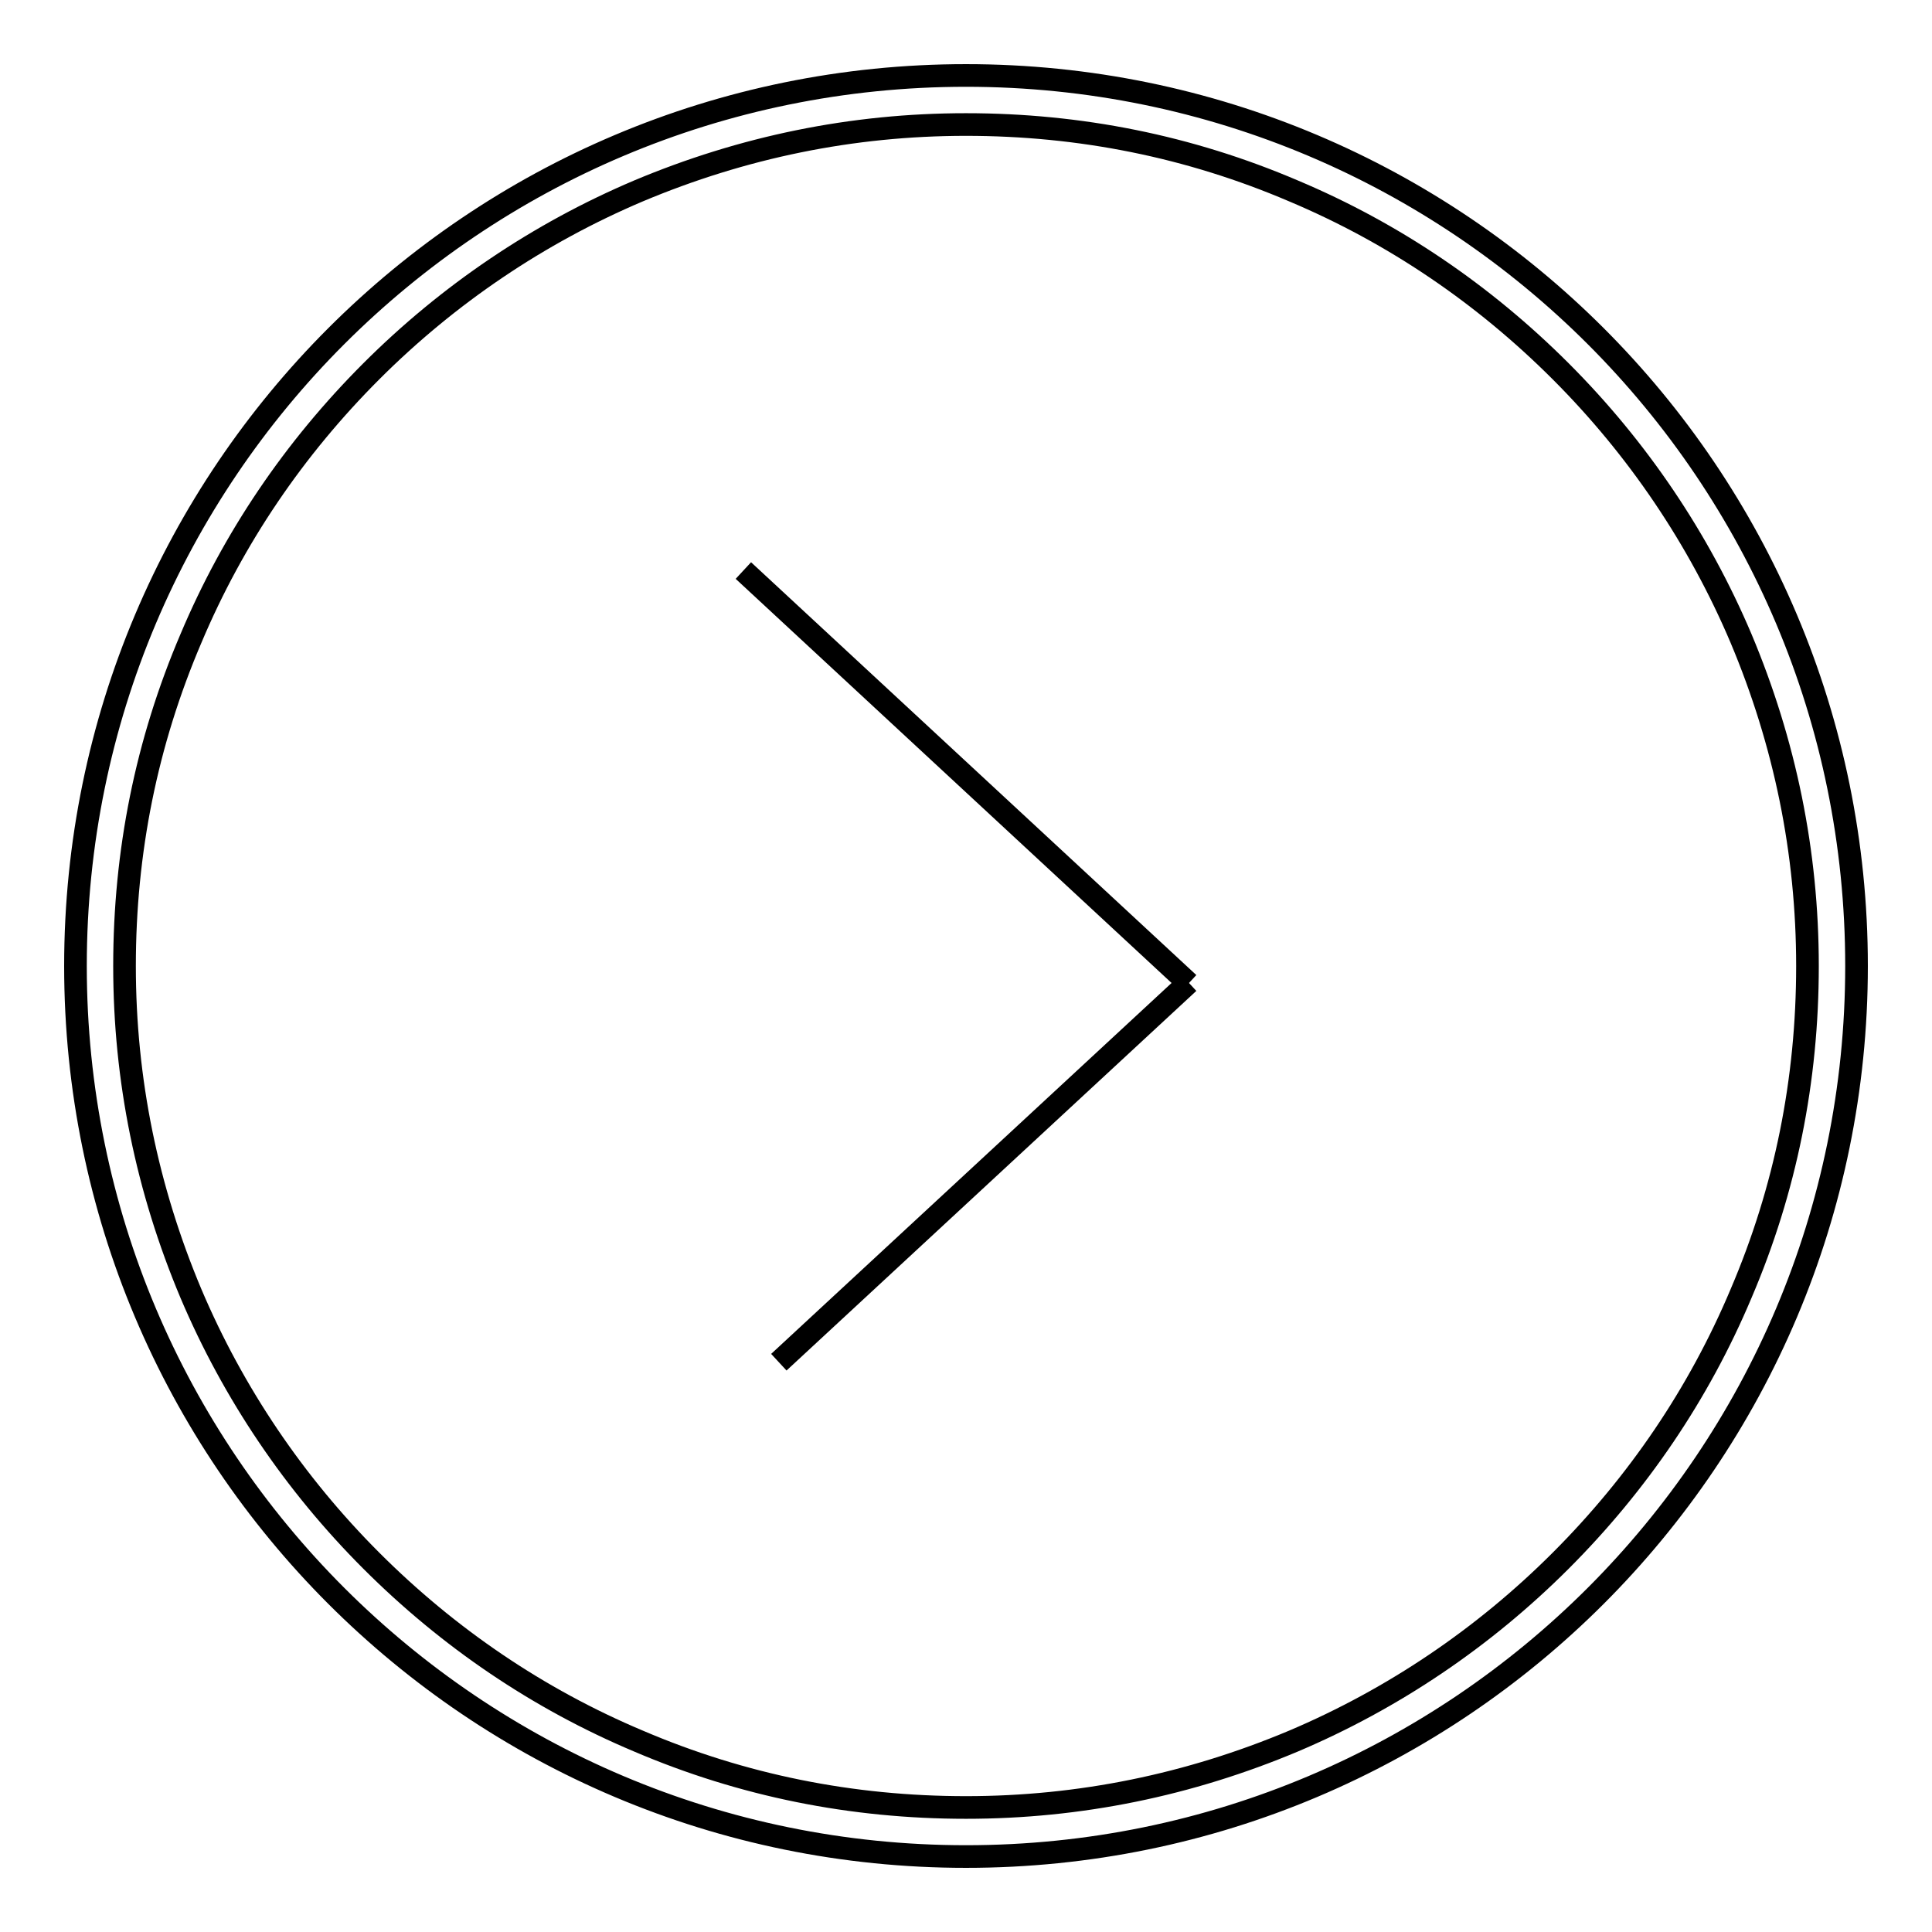
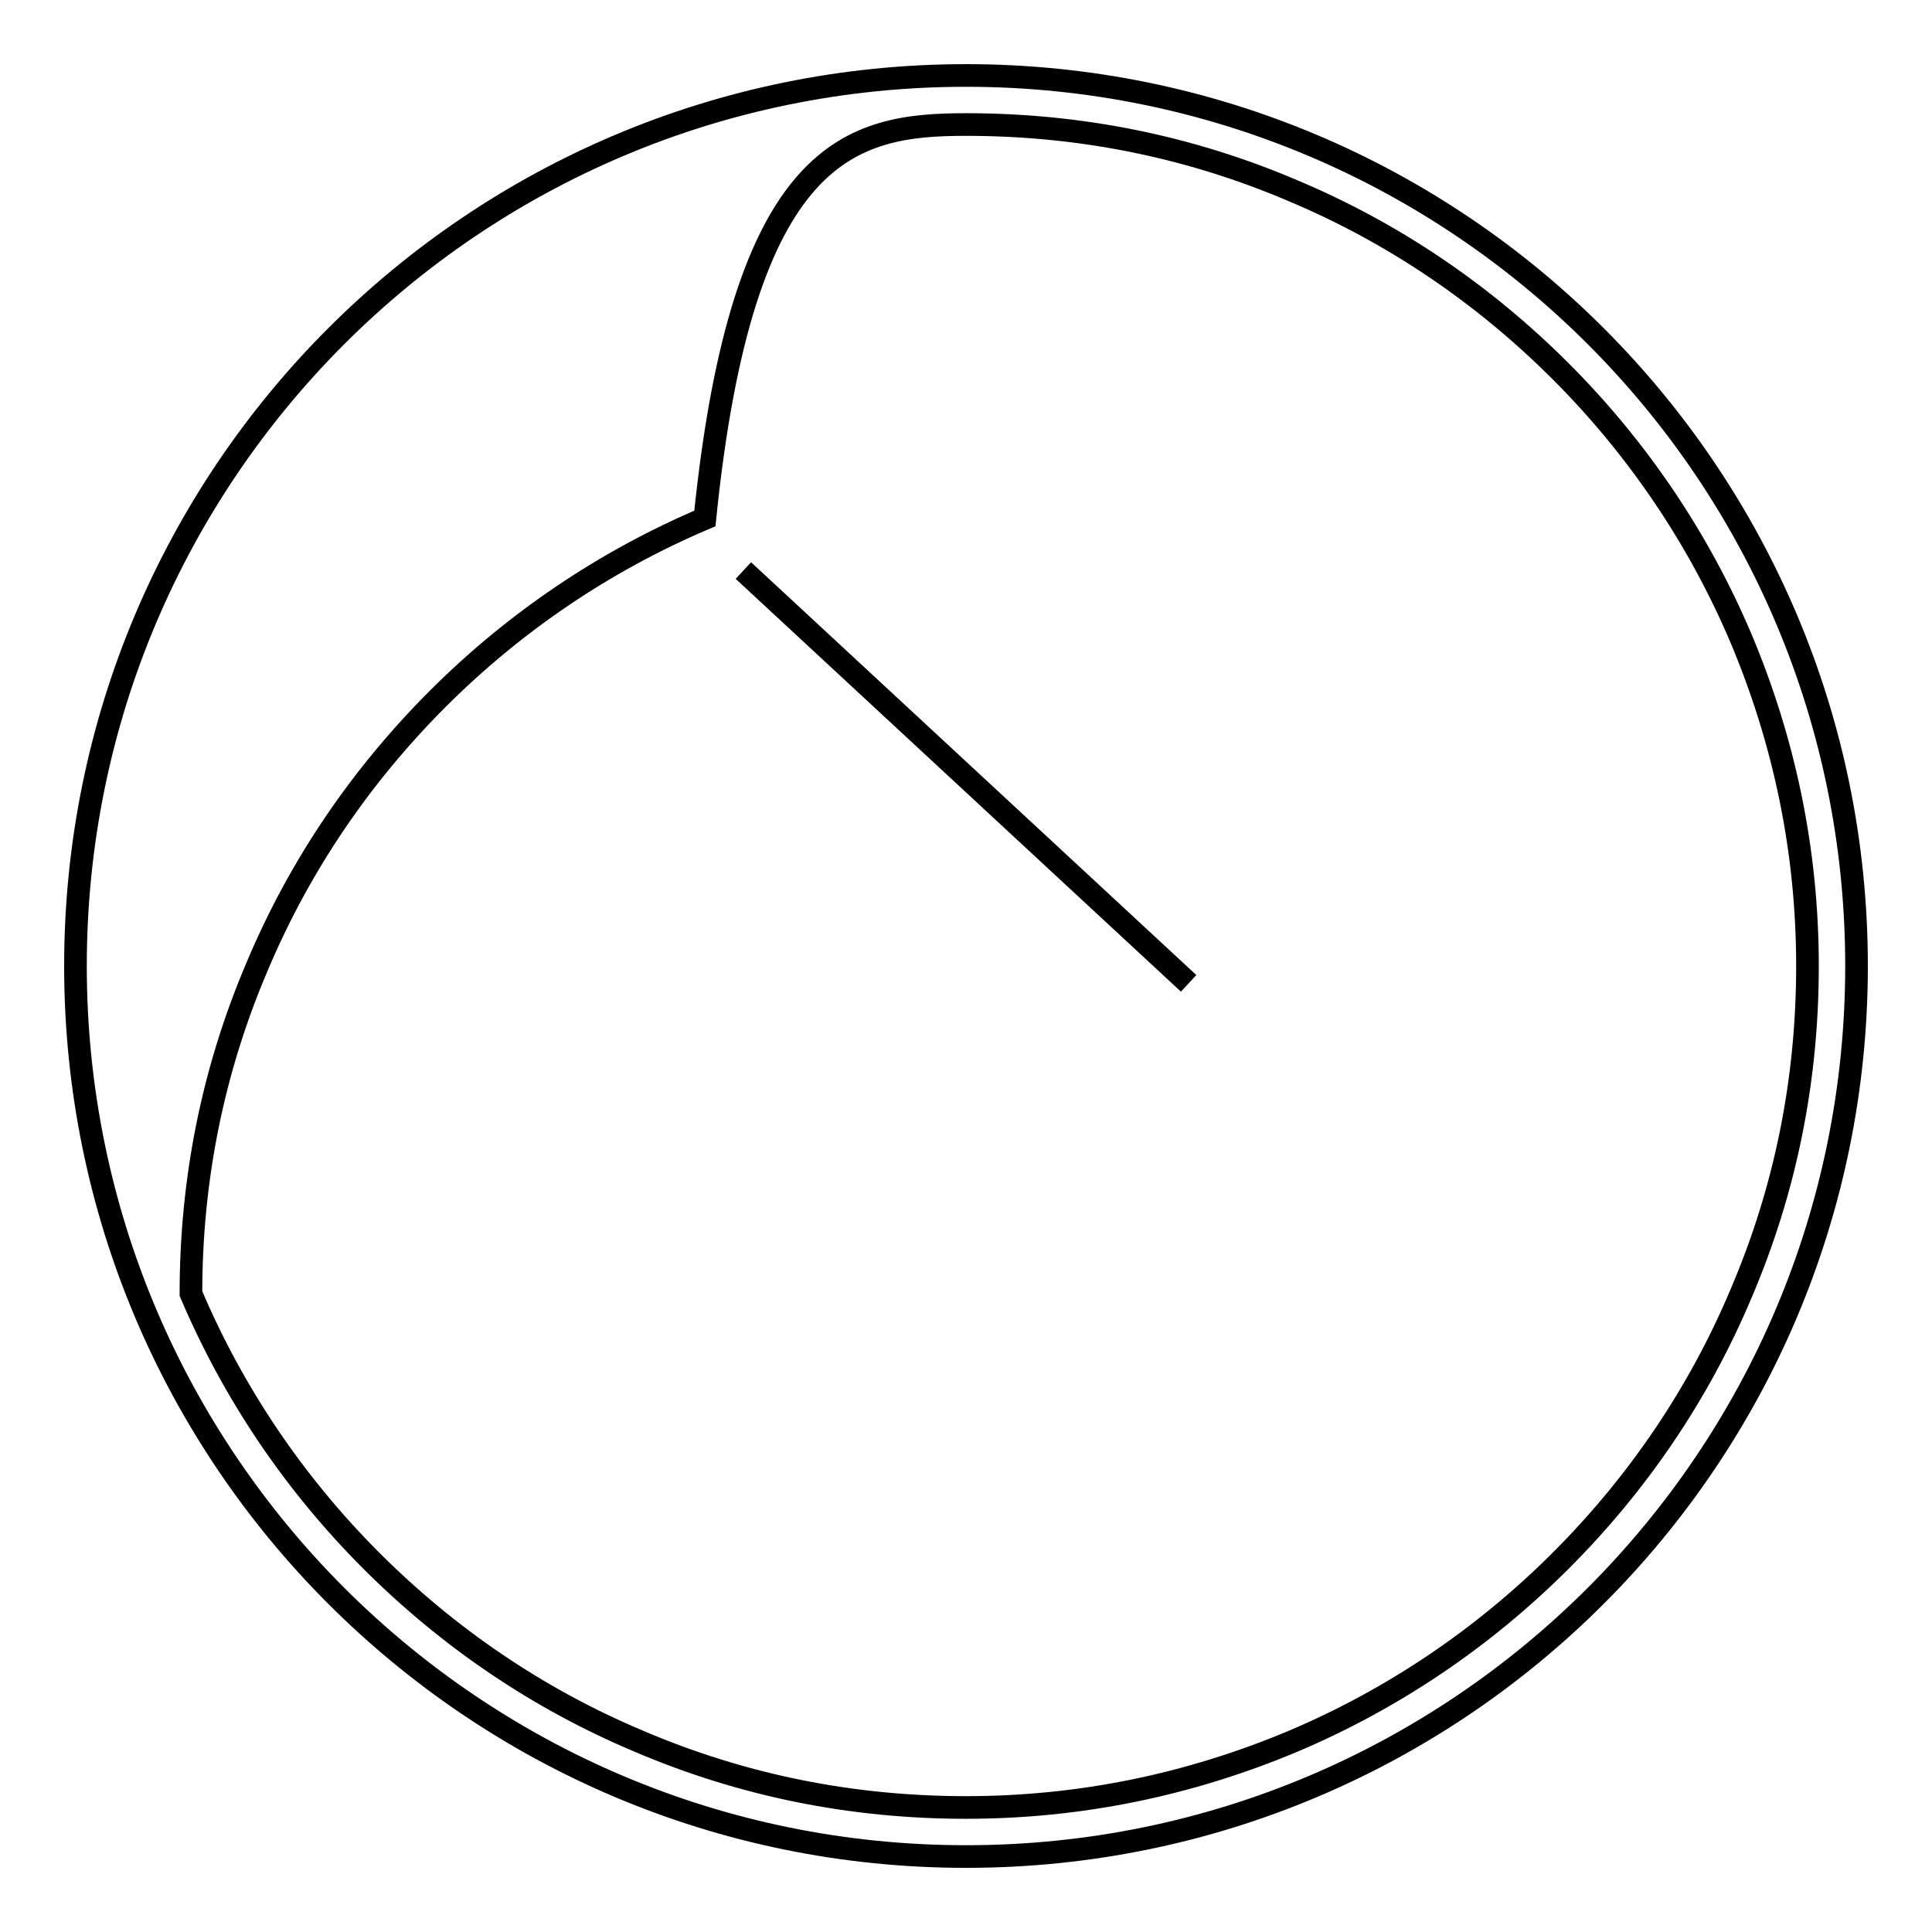
<svg xmlns="http://www.w3.org/2000/svg" version="1.1" x="0px" y="0px" viewBox="0 0 256 256" enable-background="new 0 0 256 256" xml:space="preserve">
  <g>
    <g>
      <path stroke-width="3" fill-opacity="0" stroke="#000000" d="M98.5,75.6l59,54.7L98.5,75.6z" />
-       <path stroke-width="3" fill-opacity="0" stroke="#000000" d="M157.5,130.2l-54.3,50.3L157.5,130.2z" />
-       <path stroke-width="3" fill-opacity="0" stroke="#000000" d="M128,16.5c15.1,0,29.6,2.9,43.4,8.8c13.3,5.6,25.2,13.7,35.4,23.9c10.2,10.2,18.3,22.2,23.9,35.4c5.8,13.8,8.8,28.3,8.8,43.4c0,15.1-2.9,29.6-8.8,43.4c-5.6,13.3-13.7,25.2-23.9,35.4c-10.2,10.2-22.2,18.3-35.4,23.9c-13.8,5.8-28.3,8.8-43.4,8.8c-15.1,0-29.6-2.9-43.4-8.8c-13.3-5.6-25.2-13.7-35.4-23.9c-10.2-10.2-18.3-22.2-23.9-35.4c-5.8-13.8-8.8-28.3-8.8-43.4c0-15.1,2.9-29.6,8.8-43.4c5.6-13.3,13.7-25.2,23.9-35.4c10.2-10.2,22.2-18.3,35.4-23.9C98.4,19.5,112.9,16.5,128,16.5 M128,10C62.8,10,10,62.8,10,128c0,65.2,52.8,118,118,118c65.2,0,118-52.8,118-118C246,62.8,193.2,10,128,10L128,10z" />
+       <path stroke-width="3" fill-opacity="0" stroke="#000000" d="M128,16.5c15.1,0,29.6,2.9,43.4,8.8c13.3,5.6,25.2,13.7,35.4,23.9c10.2,10.2,18.3,22.2,23.9,35.4c5.8,13.8,8.8,28.3,8.8,43.4c0,15.1-2.9,29.6-8.8,43.4c-5.6,13.3-13.7,25.2-23.9,35.4c-10.2,10.2-22.2,18.3-35.4,23.9c-13.8,5.8-28.3,8.8-43.4,8.8c-15.1,0-29.6-2.9-43.4-8.8c-13.3-5.6-25.2-13.7-35.4-23.9c-10.2-10.2-18.3-22.2-23.9-35.4c0-15.1,2.9-29.6,8.8-43.4c5.6-13.3,13.7-25.2,23.9-35.4c10.2-10.2,22.2-18.3,35.4-23.9C98.4,19.5,112.9,16.5,128,16.5 M128,10C62.8,10,10,62.8,10,128c0,65.2,52.8,118,118,118c65.2,0,118-52.8,118-118C246,62.8,193.2,10,128,10L128,10z" />
    </g>
  </g>
</svg>